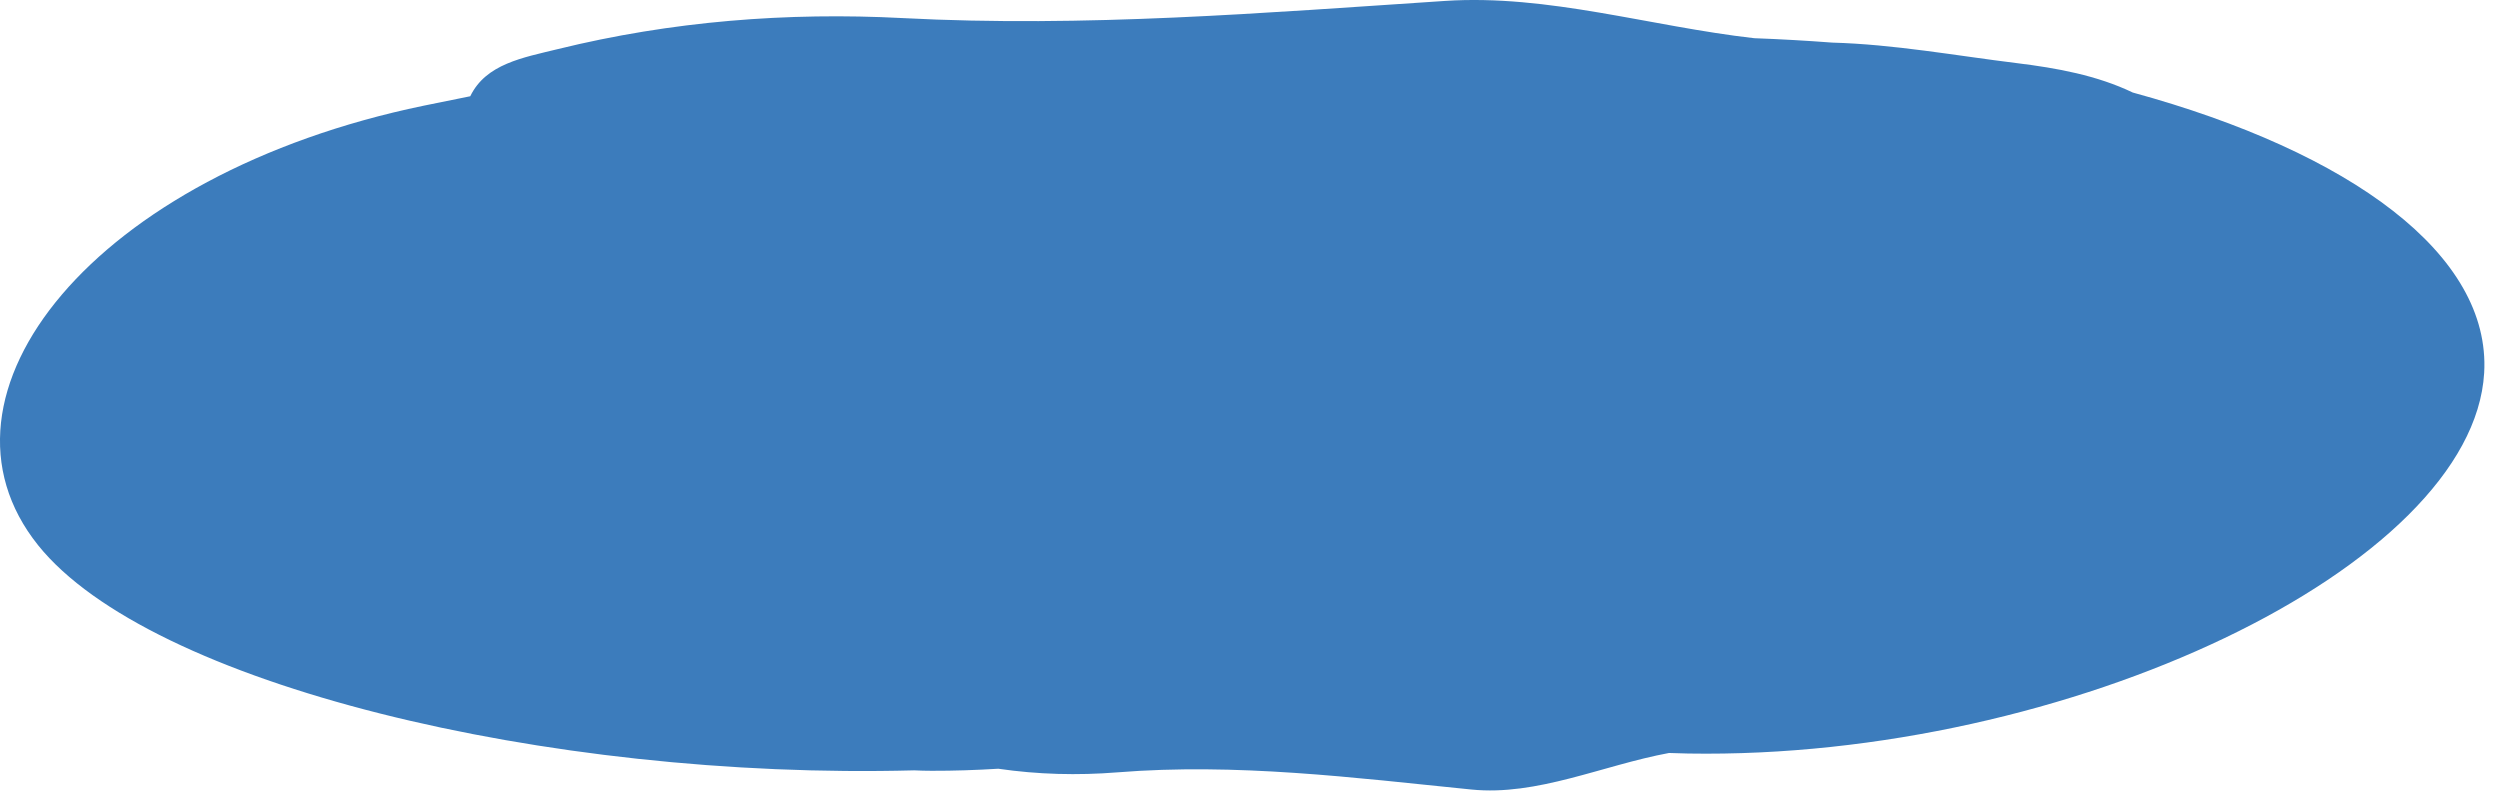
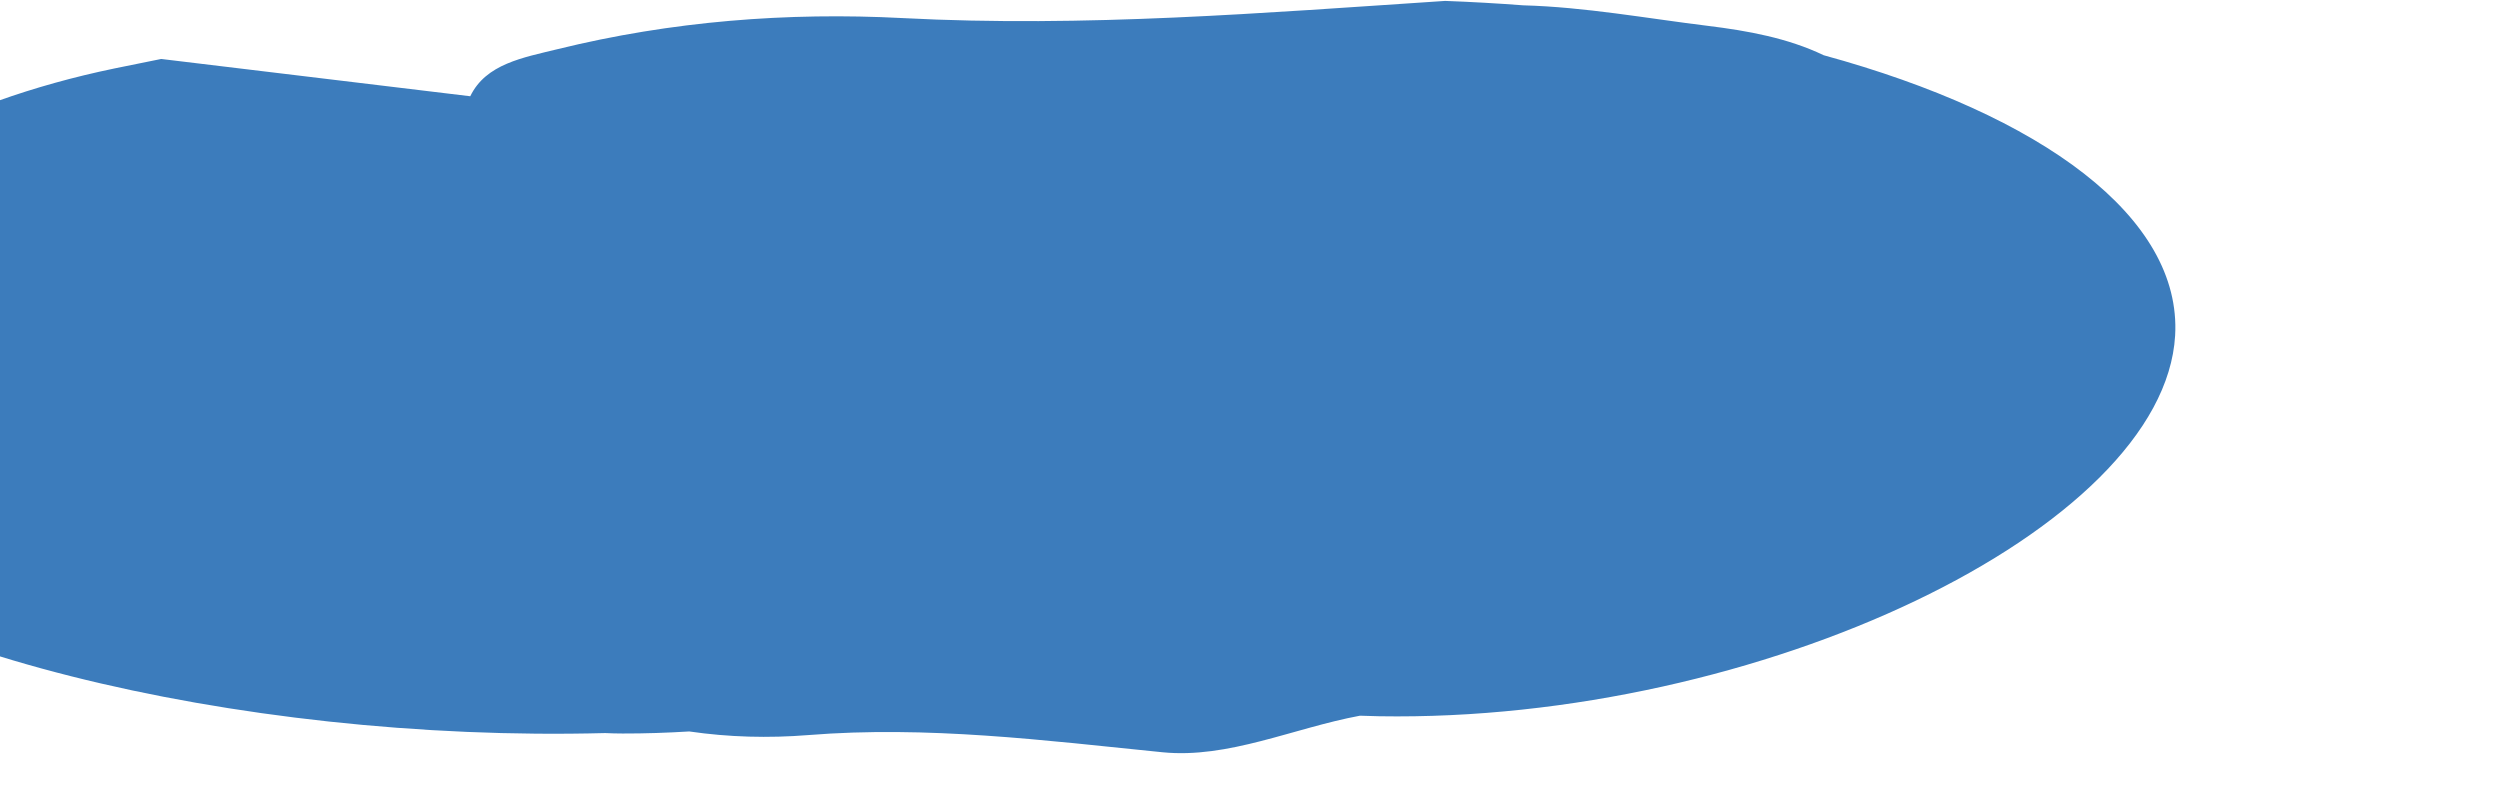
<svg xmlns="http://www.w3.org/2000/svg" width="100%" height="100%" viewBox="0 0 136 44" version="1.1" xml:space="preserve" style="fill-rule:evenodd;clip-rule:evenodd;stroke-linejoin:round;stroke-miterlimit:1.414;">
-   <path d="M25.582,5.236c0.852,-1.762 2.868,-2.1 4.776,-2.568c6.161,-1.514 12.469,-2.013 18.747,-1.684c9.89,0.519 19.668,-0.285 29.511,-0.934c5.595,-0.368 11.148,1.384 16.812,2.028c1.44,0.053 2.858,0.134 4.25,0.24c3.348,0.092 6.696,0.705 10.036,1.116c2.18,0.268 4.365,0.666 6.307,1.599c11.898,3.254 19.491,8.83 19.118,15.255c-0.614,10.522 -22.623,21.046 -43.302,20.704c-0.348,-0.006 -0.695,-0.016 -1.042,-0.03c-3.621,0.673 -7.172,2.349 -10.751,1.988c-6.423,-0.649 -12.806,-1.453 -19.259,-0.934c-2.16,0.173 -4.324,0.117 -6.478,-0.197c-1.204,0.073 -2.41,0.115 -3.622,0.112c-0.318,-0.001 -0.635,-0.008 -0.951,-0.024c-20.009,0.532 -41.605,-4.699 -47.66,-12.246c-6.574,-8.198 3.036,-20.195 20.968,-23.91c0.846,-0.175 1.693,-0.347 2.54,-0.515Z" style="fill:#3c7cbc;" />
+   <path d="M25.582,5.236c0.852,-1.762 2.868,-2.1 4.776,-2.568c6.161,-1.514 12.469,-2.013 18.747,-1.684c9.89,0.519 19.668,-0.285 29.511,-0.934c1.44,0.053 2.858,0.134 4.25,0.24c3.348,0.092 6.696,0.705 10.036,1.116c2.18,0.268 4.365,0.666 6.307,1.599c11.898,3.254 19.491,8.83 19.118,15.255c-0.614,10.522 -22.623,21.046 -43.302,20.704c-0.348,-0.006 -0.695,-0.016 -1.042,-0.03c-3.621,0.673 -7.172,2.349 -10.751,1.988c-6.423,-0.649 -12.806,-1.453 -19.259,-0.934c-2.16,0.173 -4.324,0.117 -6.478,-0.197c-1.204,0.073 -2.41,0.115 -3.622,0.112c-0.318,-0.001 -0.635,-0.008 -0.951,-0.024c-20.009,0.532 -41.605,-4.699 -47.66,-12.246c-6.574,-8.198 3.036,-20.195 20.968,-23.91c0.846,-0.175 1.693,-0.347 2.54,-0.515Z" style="fill:#3c7cbc;" />
</svg>